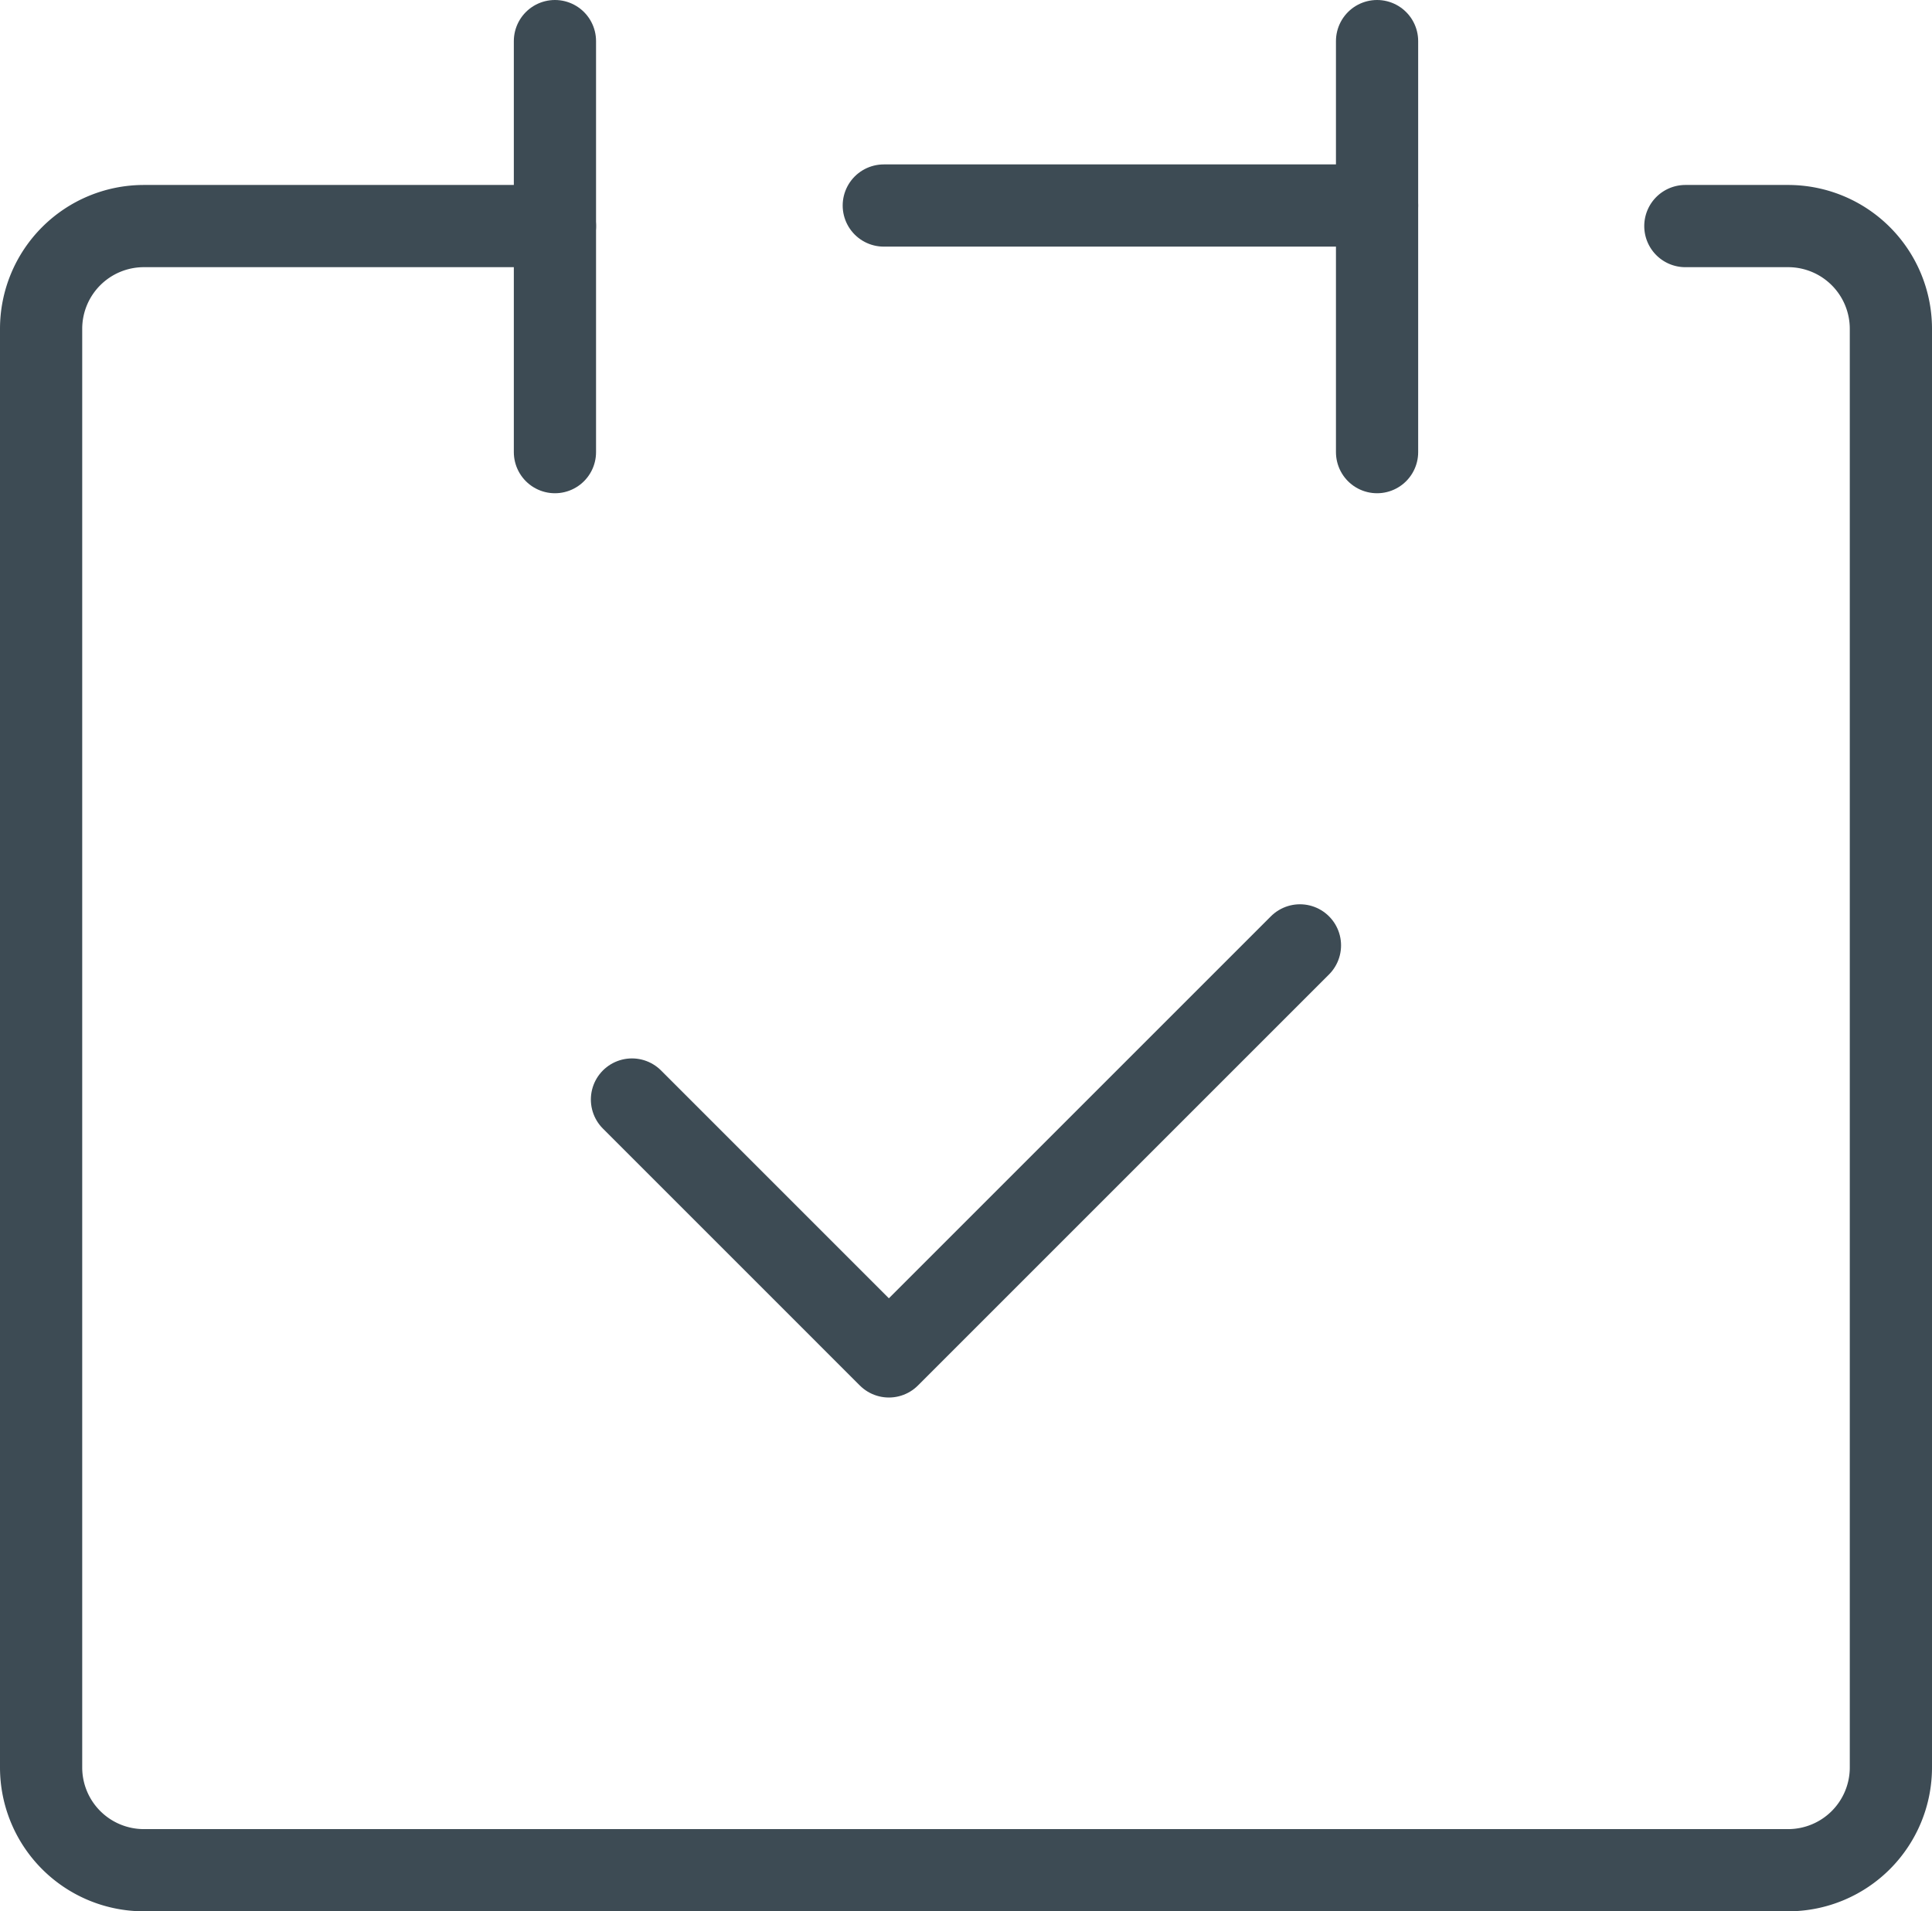
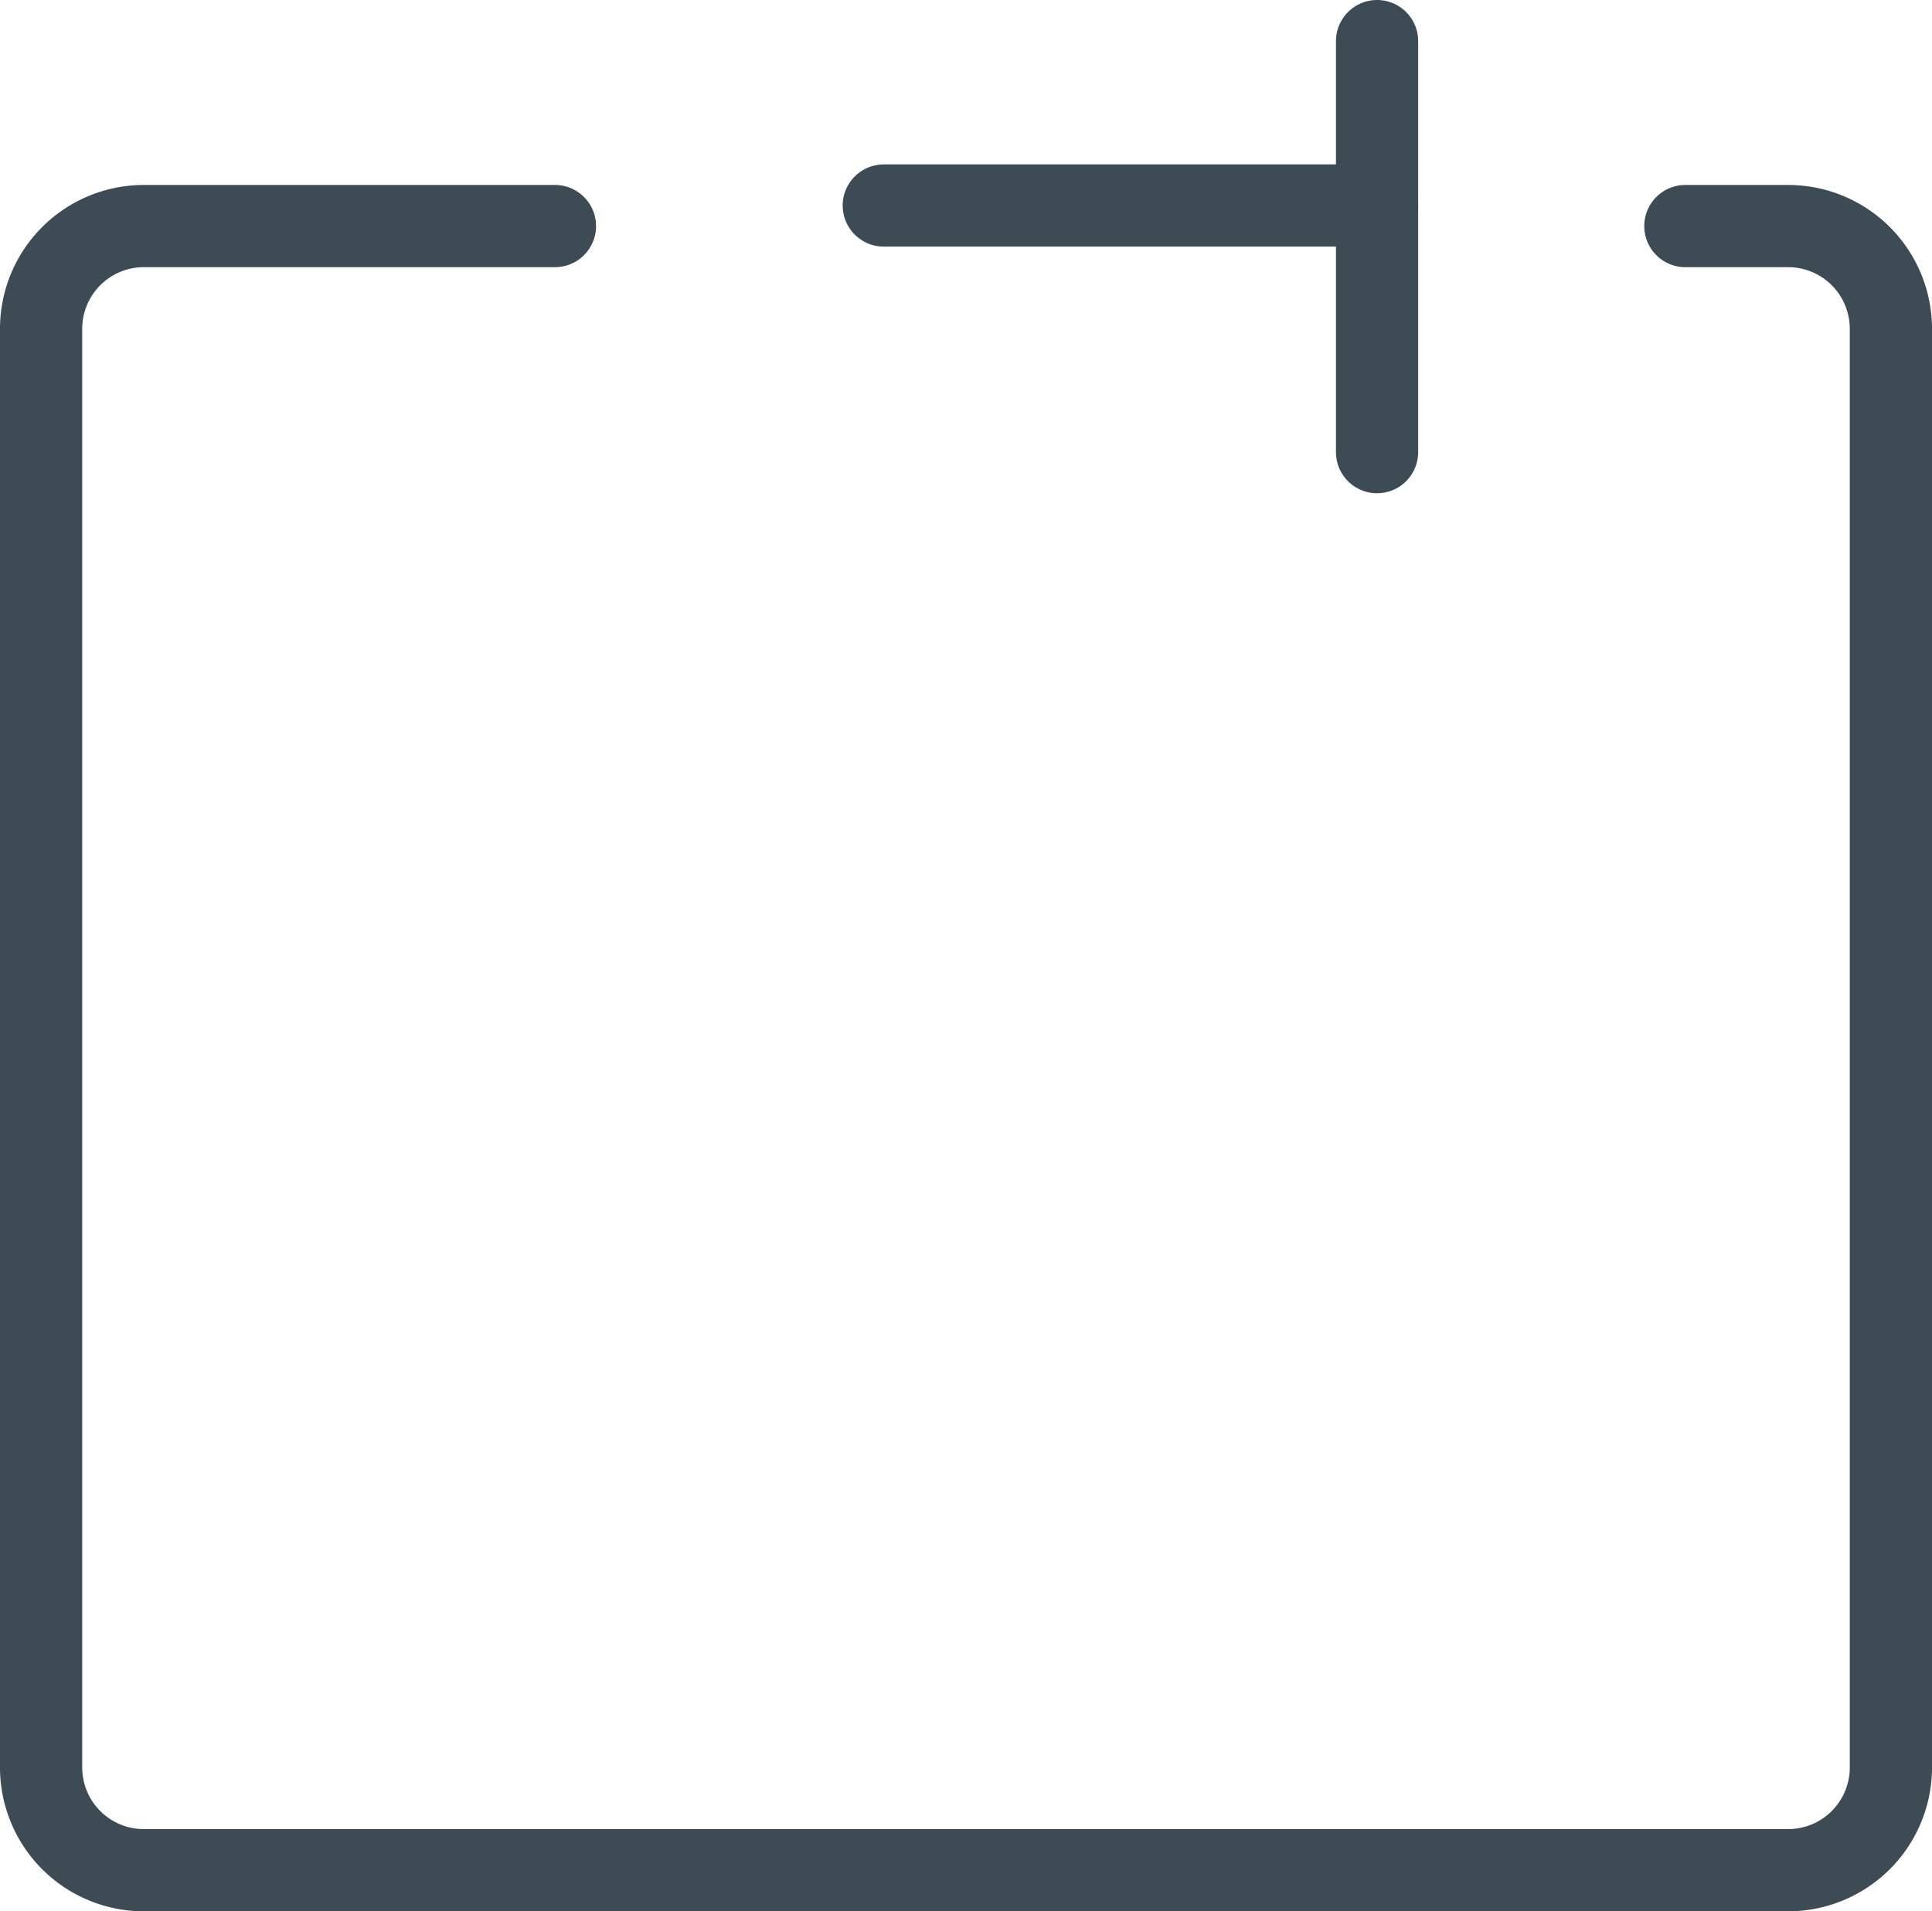
<svg xmlns="http://www.w3.org/2000/svg" width="23.5" height="23.25" viewBox="0 0 23.5 23.25">
  <g id="icon_data" transform="translate(0.5 0.25)">
    <path id="パス_14428" data-name="パス 14428" d="M12.25,10h-5A1.25,1.25,0,0,0,6,11.25v17.5A1.25,1.25,0,0,0,7.25,30h20a1.25,1.25,0,0,0,1.25-1.25V11.25A1.25,1.25,0,0,0,27.25,10H26" transform="translate(-6 -7.5)" fill="none" stroke="#3d4b54" stroke-linecap="round" stroke-linejoin="round" stroke-width="1" />
-     <line id="線_38" data-name="線 38" y2="5" transform="translate(6.25 0.25)" fill="none" stroke="#3d4b54" stroke-linecap="round" stroke-linejoin="round" stroke-width="1" />
    <line id="線_39" data-name="線 39" y2="5" transform="translate(16.25 0.25)" fill="none" stroke="#3d4b54" stroke-linecap="round" stroke-linejoin="round" stroke-width="1" />
    <line id="線_40" data-name="線 40" x2="6" transform="translate(10.25 2.25)" fill="none" stroke="#3d4b54" stroke-linecap="round" stroke-linejoin="round" stroke-width="1" />
-     <path id="パス_14429" data-name="パス 14429" d="M17.5,25.875,20.625,29l5-5" transform="translate(-10.313 -12.75)" fill="none" stroke="#3d4b54" stroke-linecap="round" stroke-linejoin="round" stroke-width="1" />
  </g>
</svg>